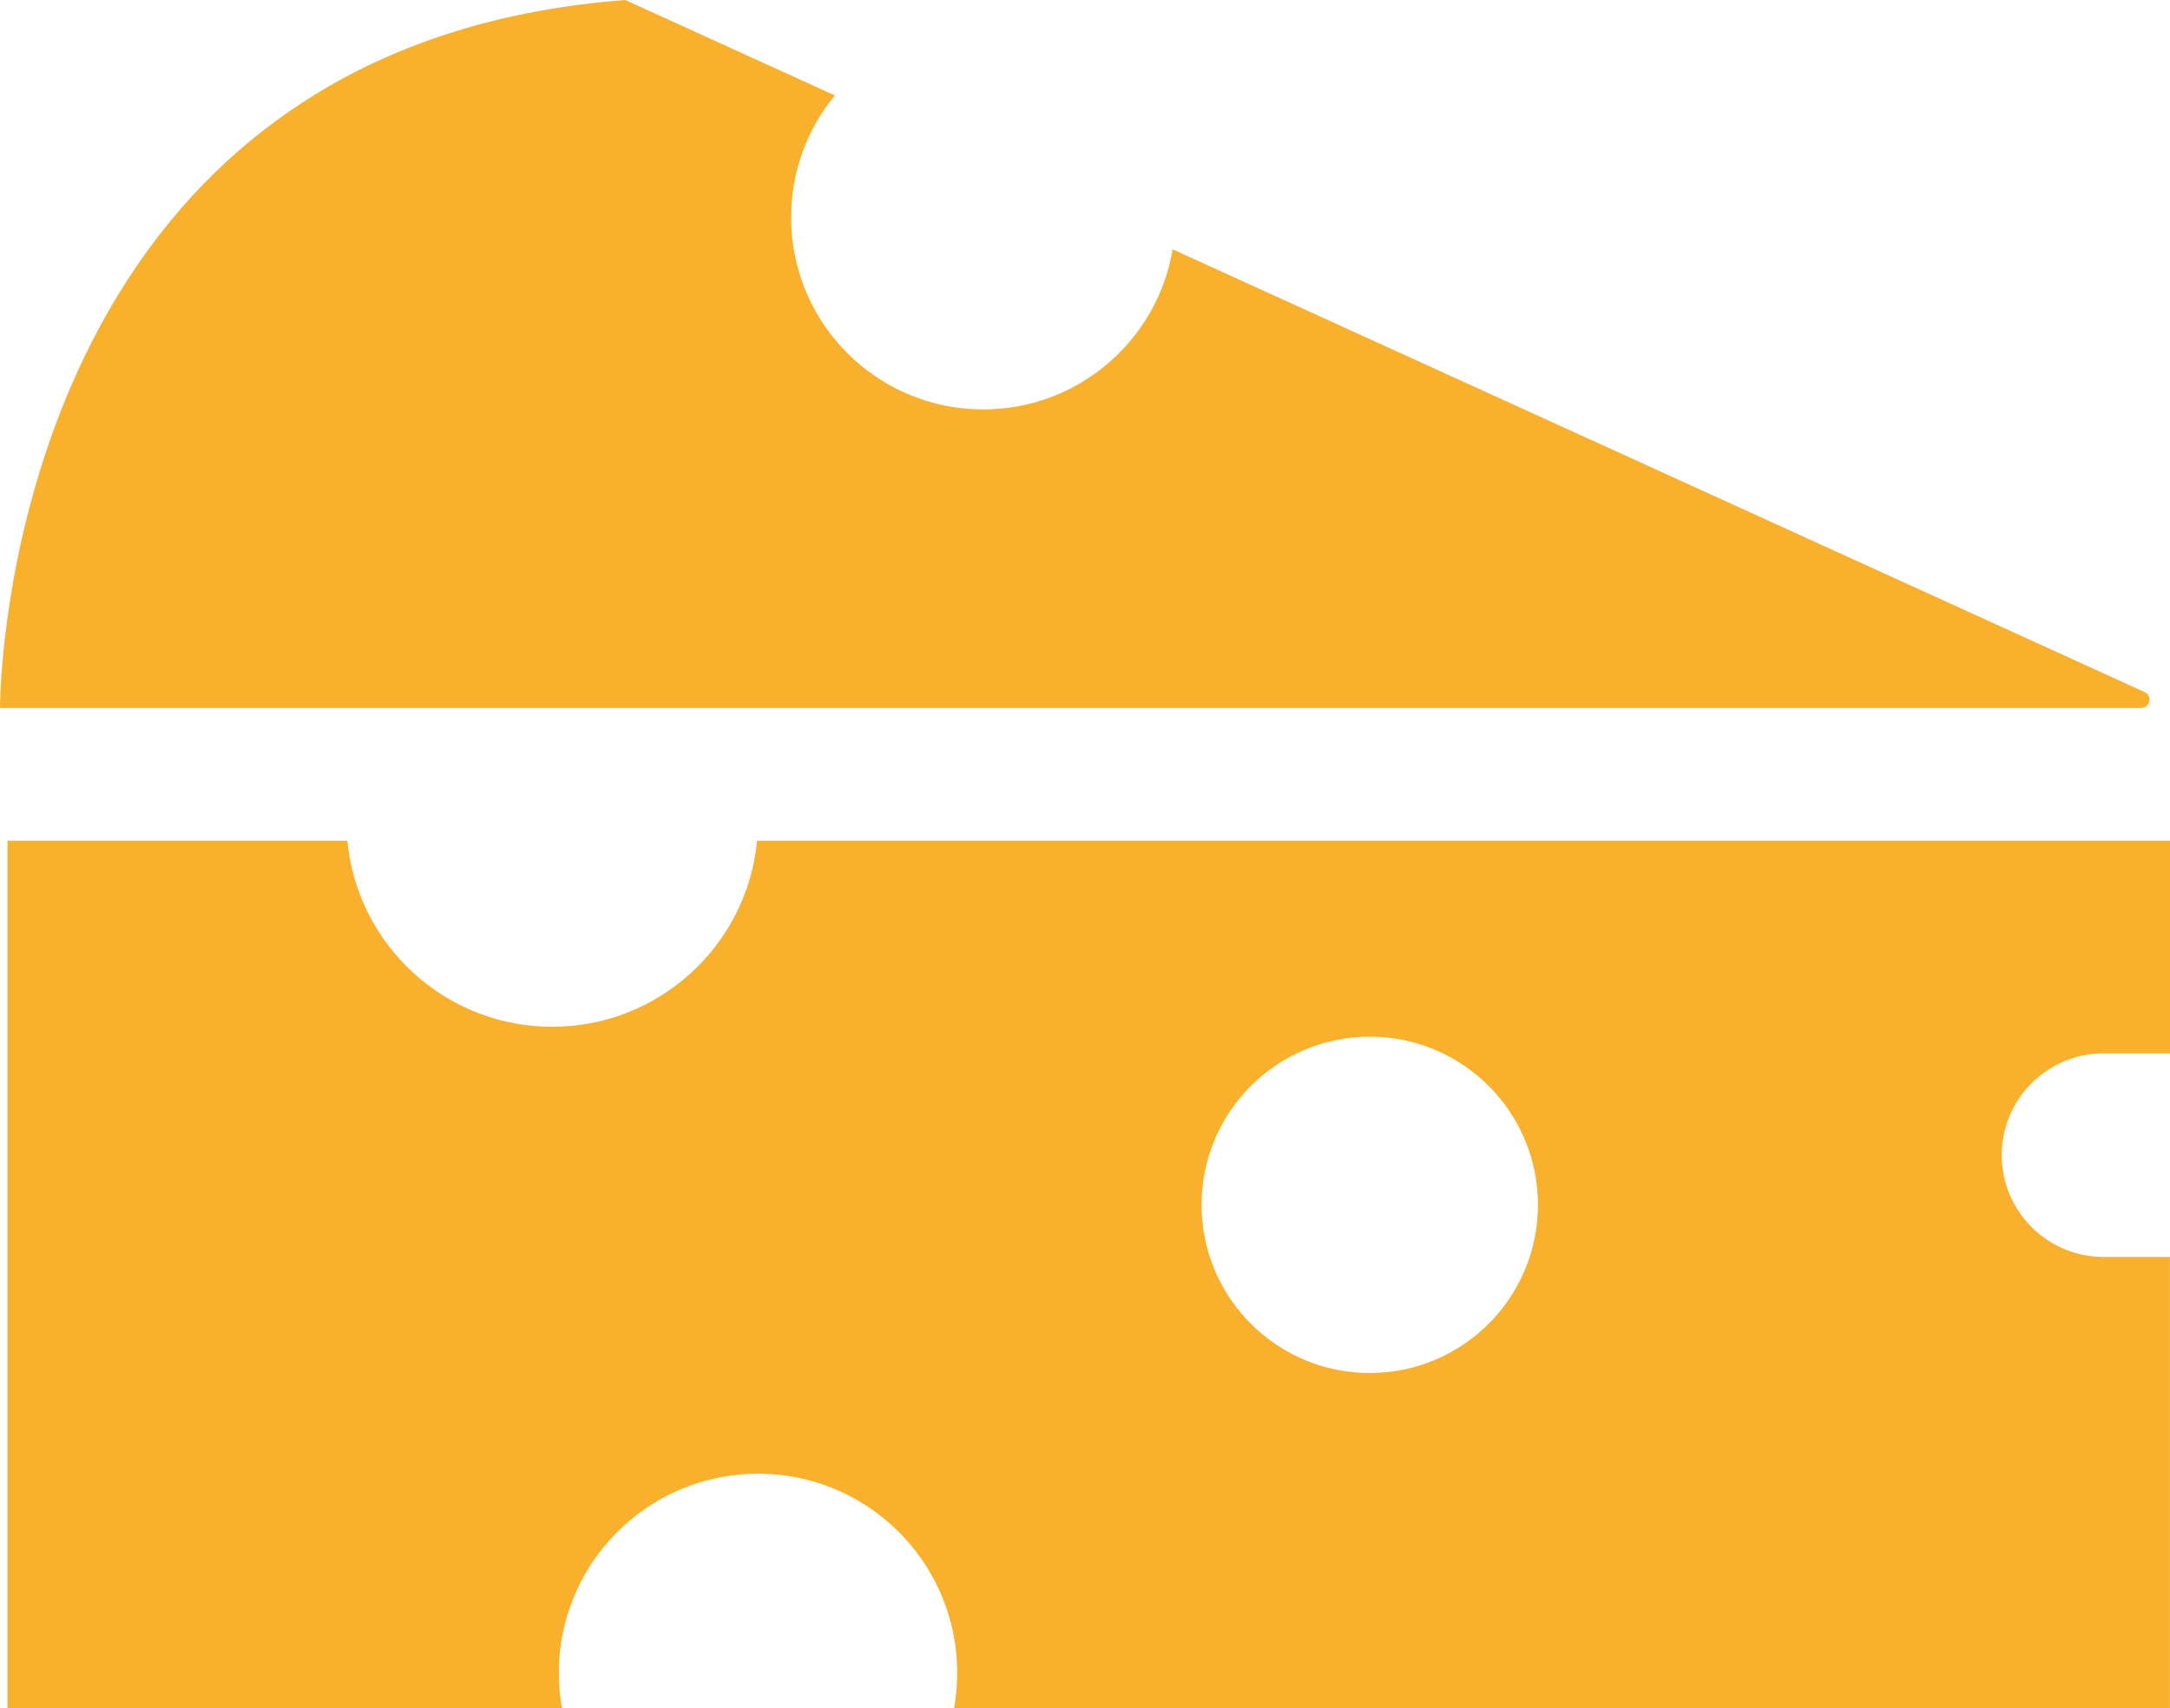
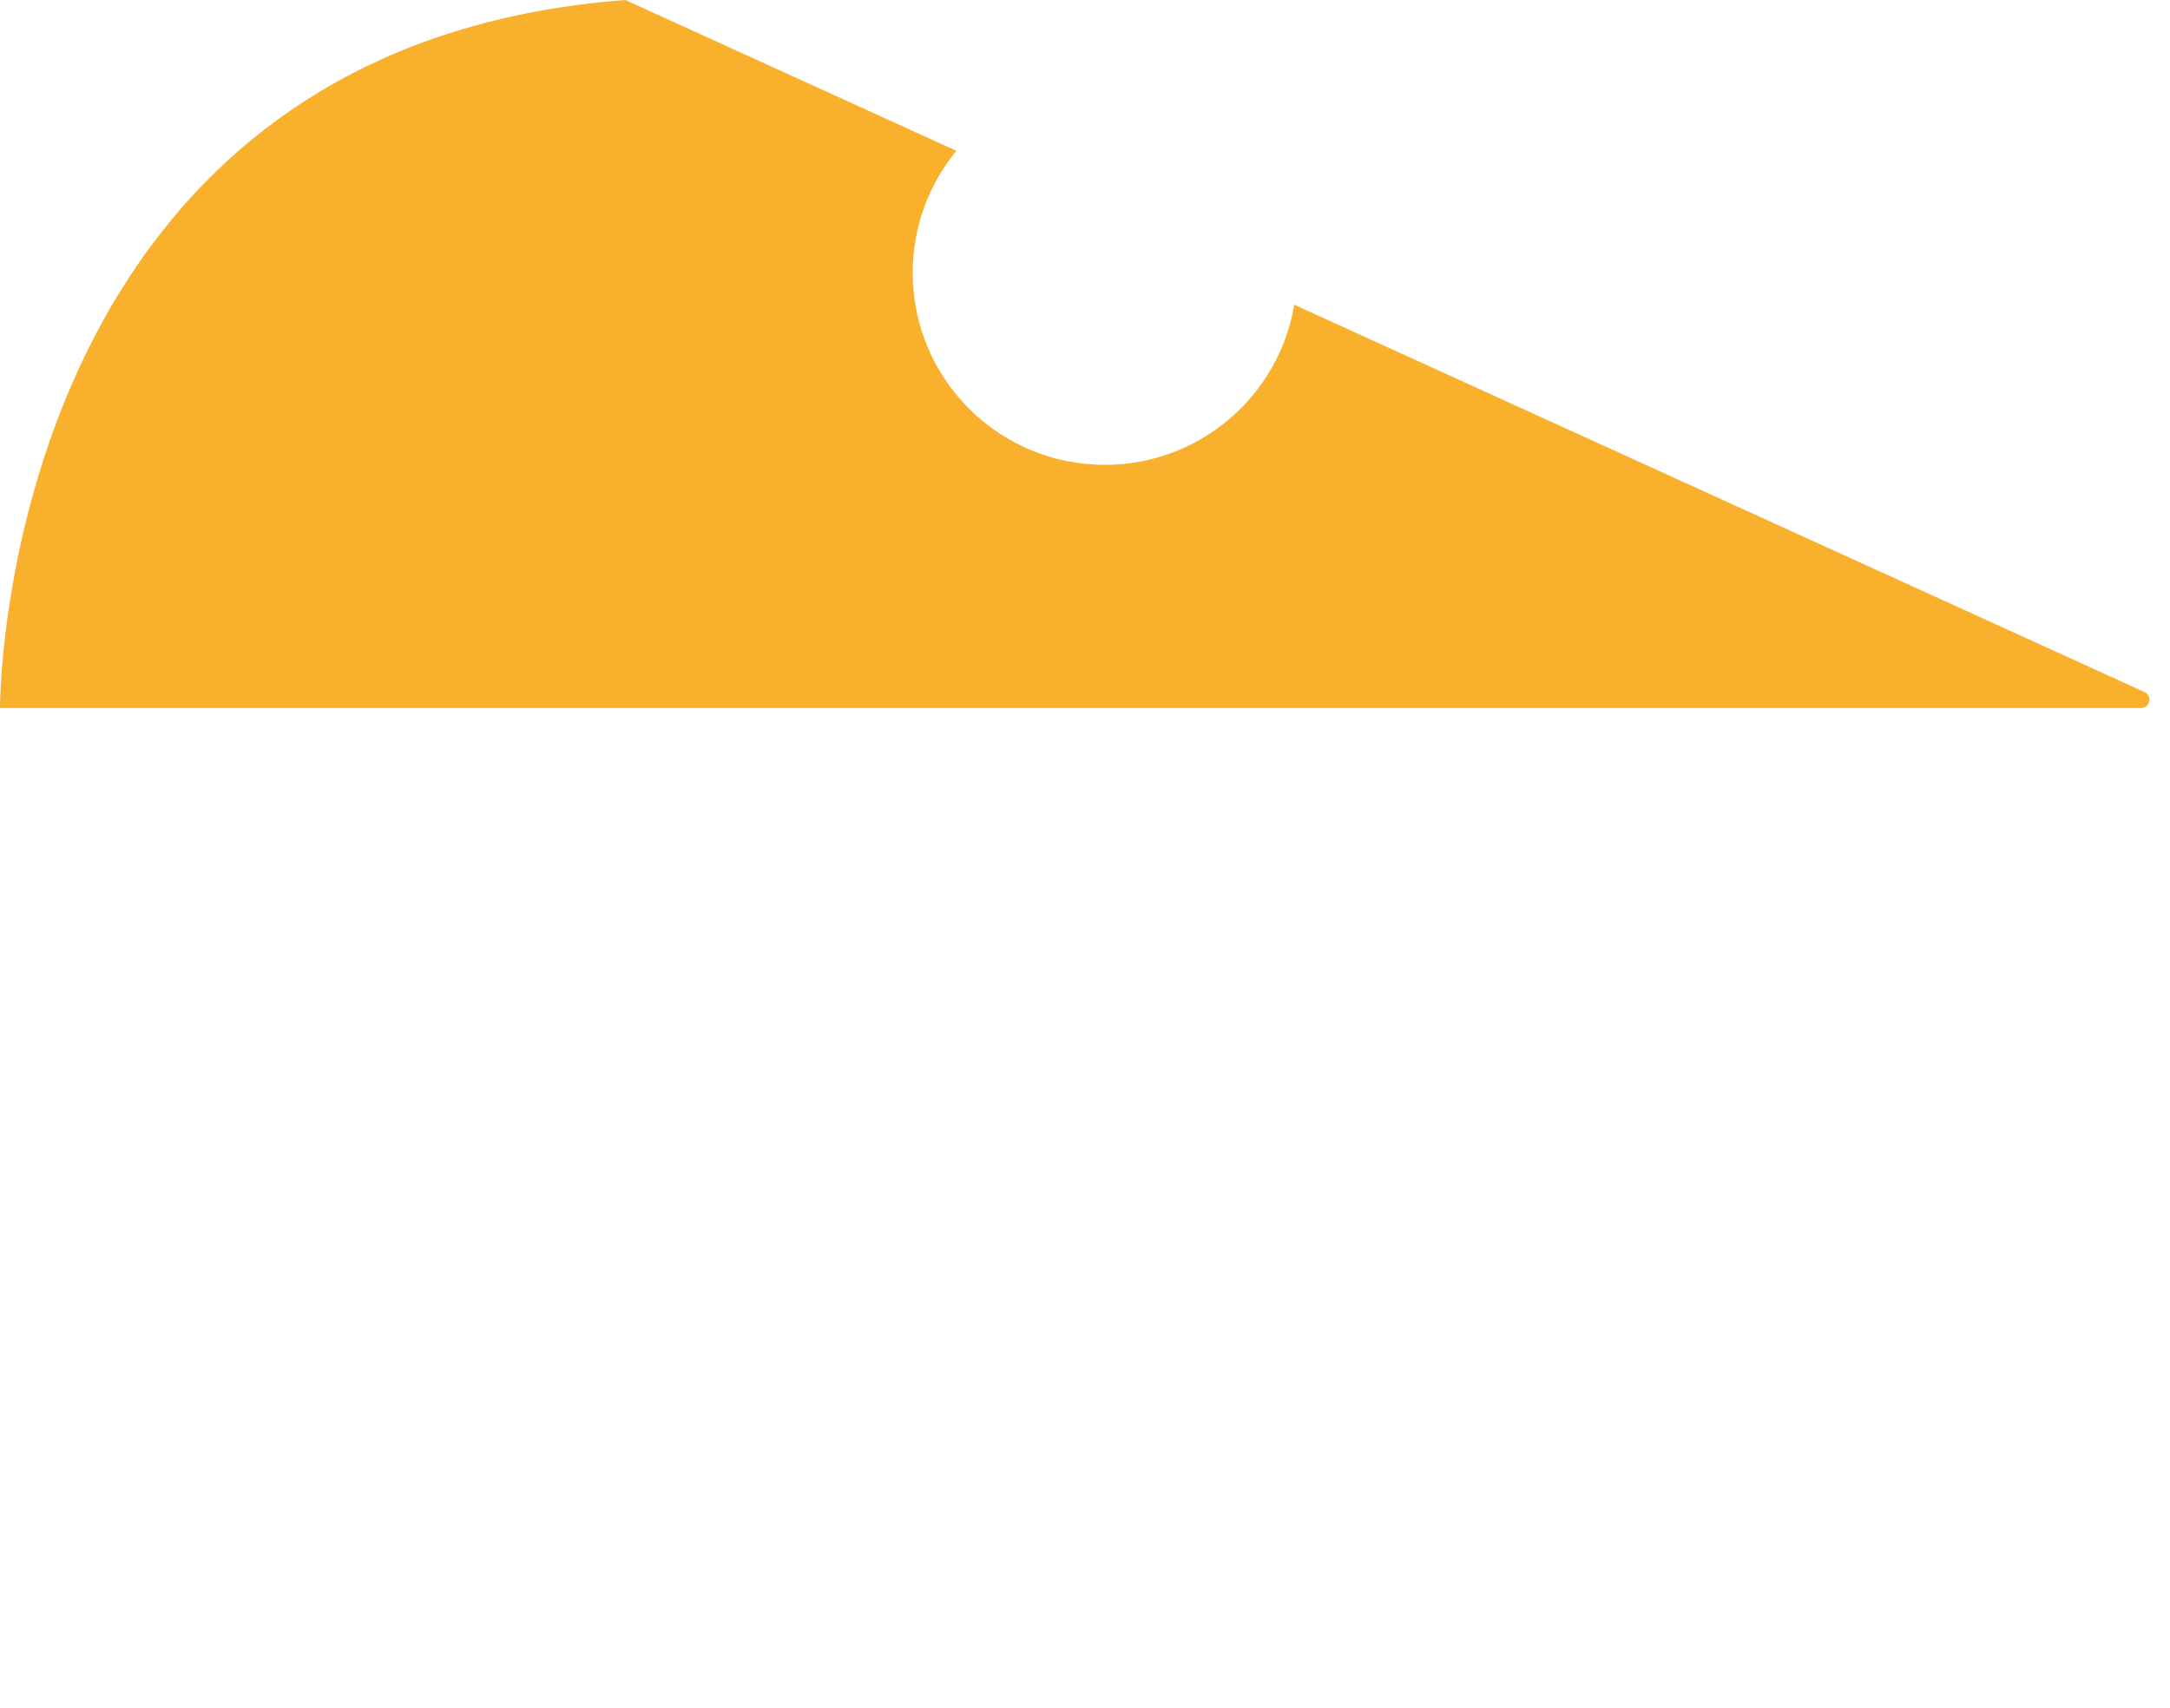
<svg xmlns="http://www.w3.org/2000/svg" id="Ebene_2" data-name="Ebene 2" viewBox="0 0 512 403.12">
  <defs>
    <style>
      .cls-1 {
        fill: #f9b02d;
      }
    </style>
  </defs>
  <g id="Layer_1" data-name="Layer 1">
-     <path class="cls-1" d="m496.34,248.56h15.67v-50.16H178.62c-2.34,24.63-23.09,43.89-48.33,43.89s-45.99-19.27-48.33-43.89H1.77v204.72h130.83c-.49-2.7-.74-5.5-.74-8.36,0-2.49.2-4.93.56-7.31.88-5.61,2.75-10.89,5.43-15.67,8.04-14.33,23.39-24.02,41-24.02s32.96,9.69,41,24.02c2.68,4.77,4.55,10.06,5.43,15.67.37,2.38.56,4.83.56,7.31,0,2.85-.25,5.65-.74,8.36h286.89v-106.52h-15.67c-13.24,0-24.02-10.78-24.02-24.02s10.78-24.02,24.02-24.02Zm-173.15,75.43c-21.92,0-39.68-17.76-39.68-39.68s17.76-39.68,39.68-39.68,39.68,17.77,39.68,39.68-17.77,39.68-39.68,39.68Z" />
-     <path class="cls-1" d="m506.01,163.31l-28.69-13.08h-.01l-200.63-91.4c-3.59,21.44-22.24,37.78-44.7,37.78-25.03,0-45.32-20.29-45.32-45.32,0-10.92,3.86-20.95,10.31-28.78L147.54,0C29.63,8.94,5.94,109.63,1.2,150.23-.02,160.62,0,167.07,0,167.07h505.16c2.12,0,2.75-2.86.85-3.76Z" />
+     <path class="cls-1" d="m506.01,163.31h-.01l-200.63-91.4c-3.59,21.44-22.24,37.78-44.7,37.78-25.03,0-45.32-20.29-45.32-45.32,0-10.92,3.86-20.95,10.31-28.78L147.54,0C29.63,8.94,5.94,109.63,1.2,150.23-.02,160.62,0,167.07,0,167.07h505.16c2.12,0,2.75-2.86.85-3.76Z" />
  </g>
</svg>